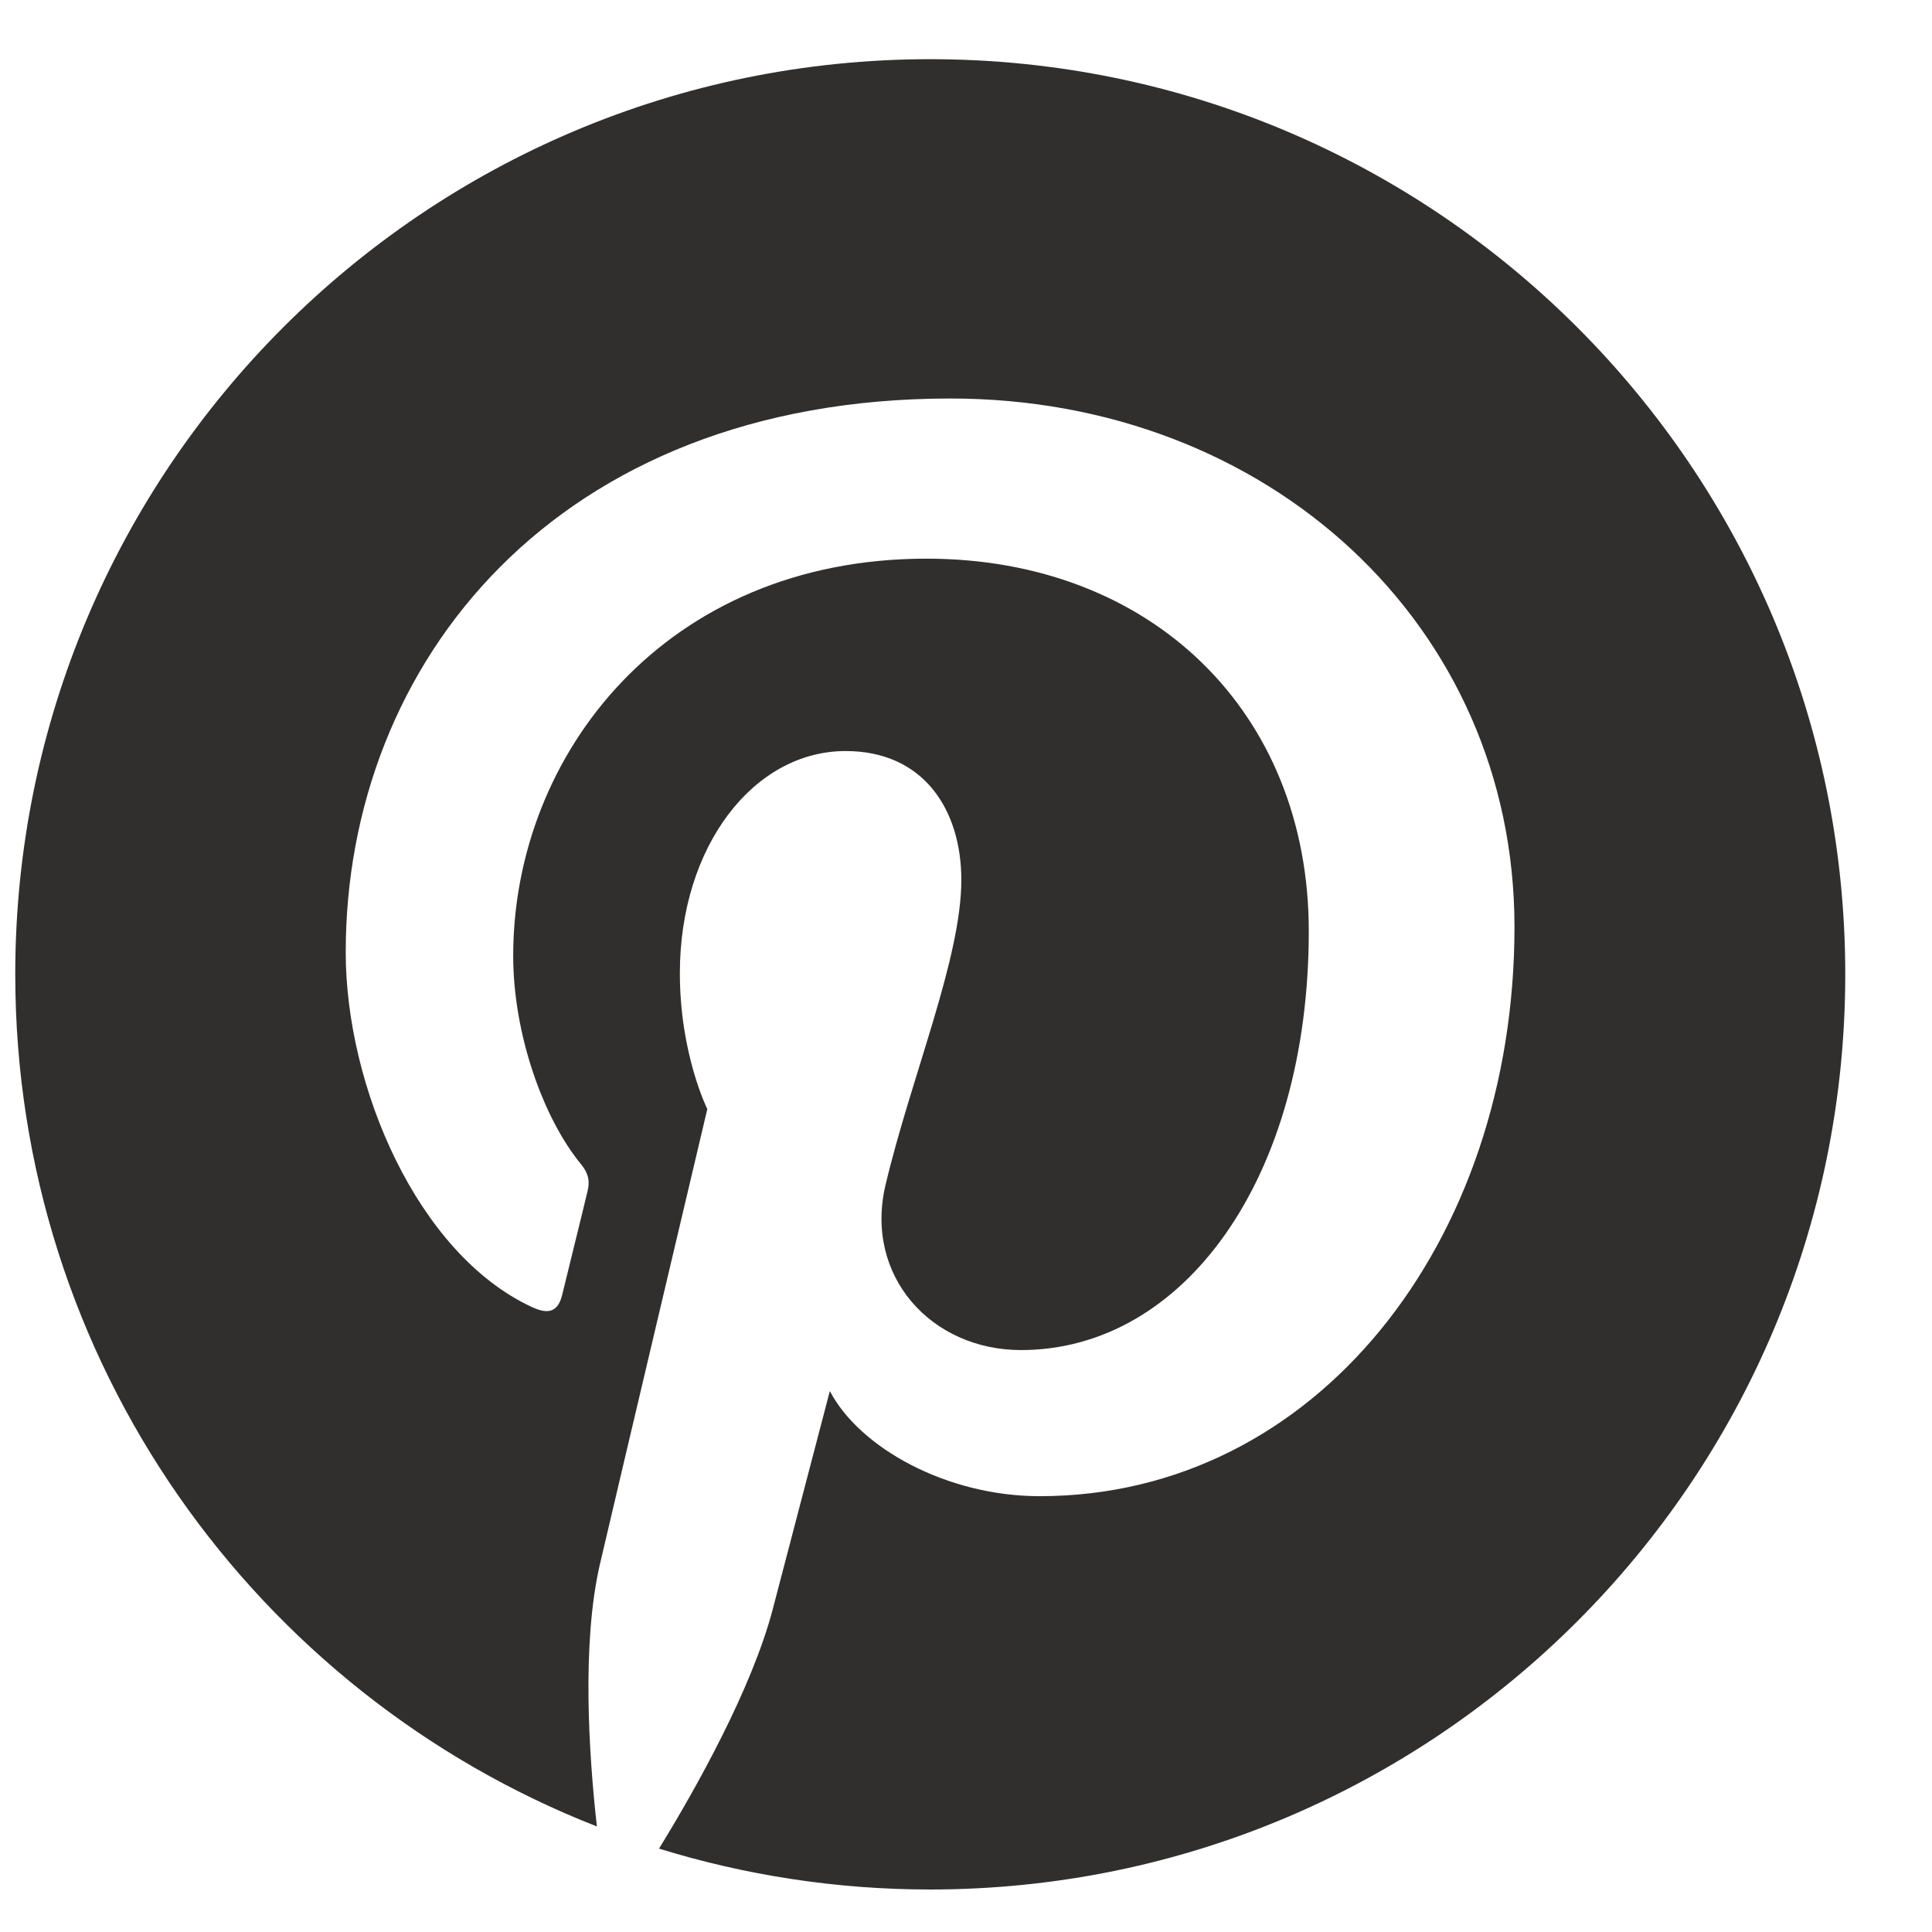
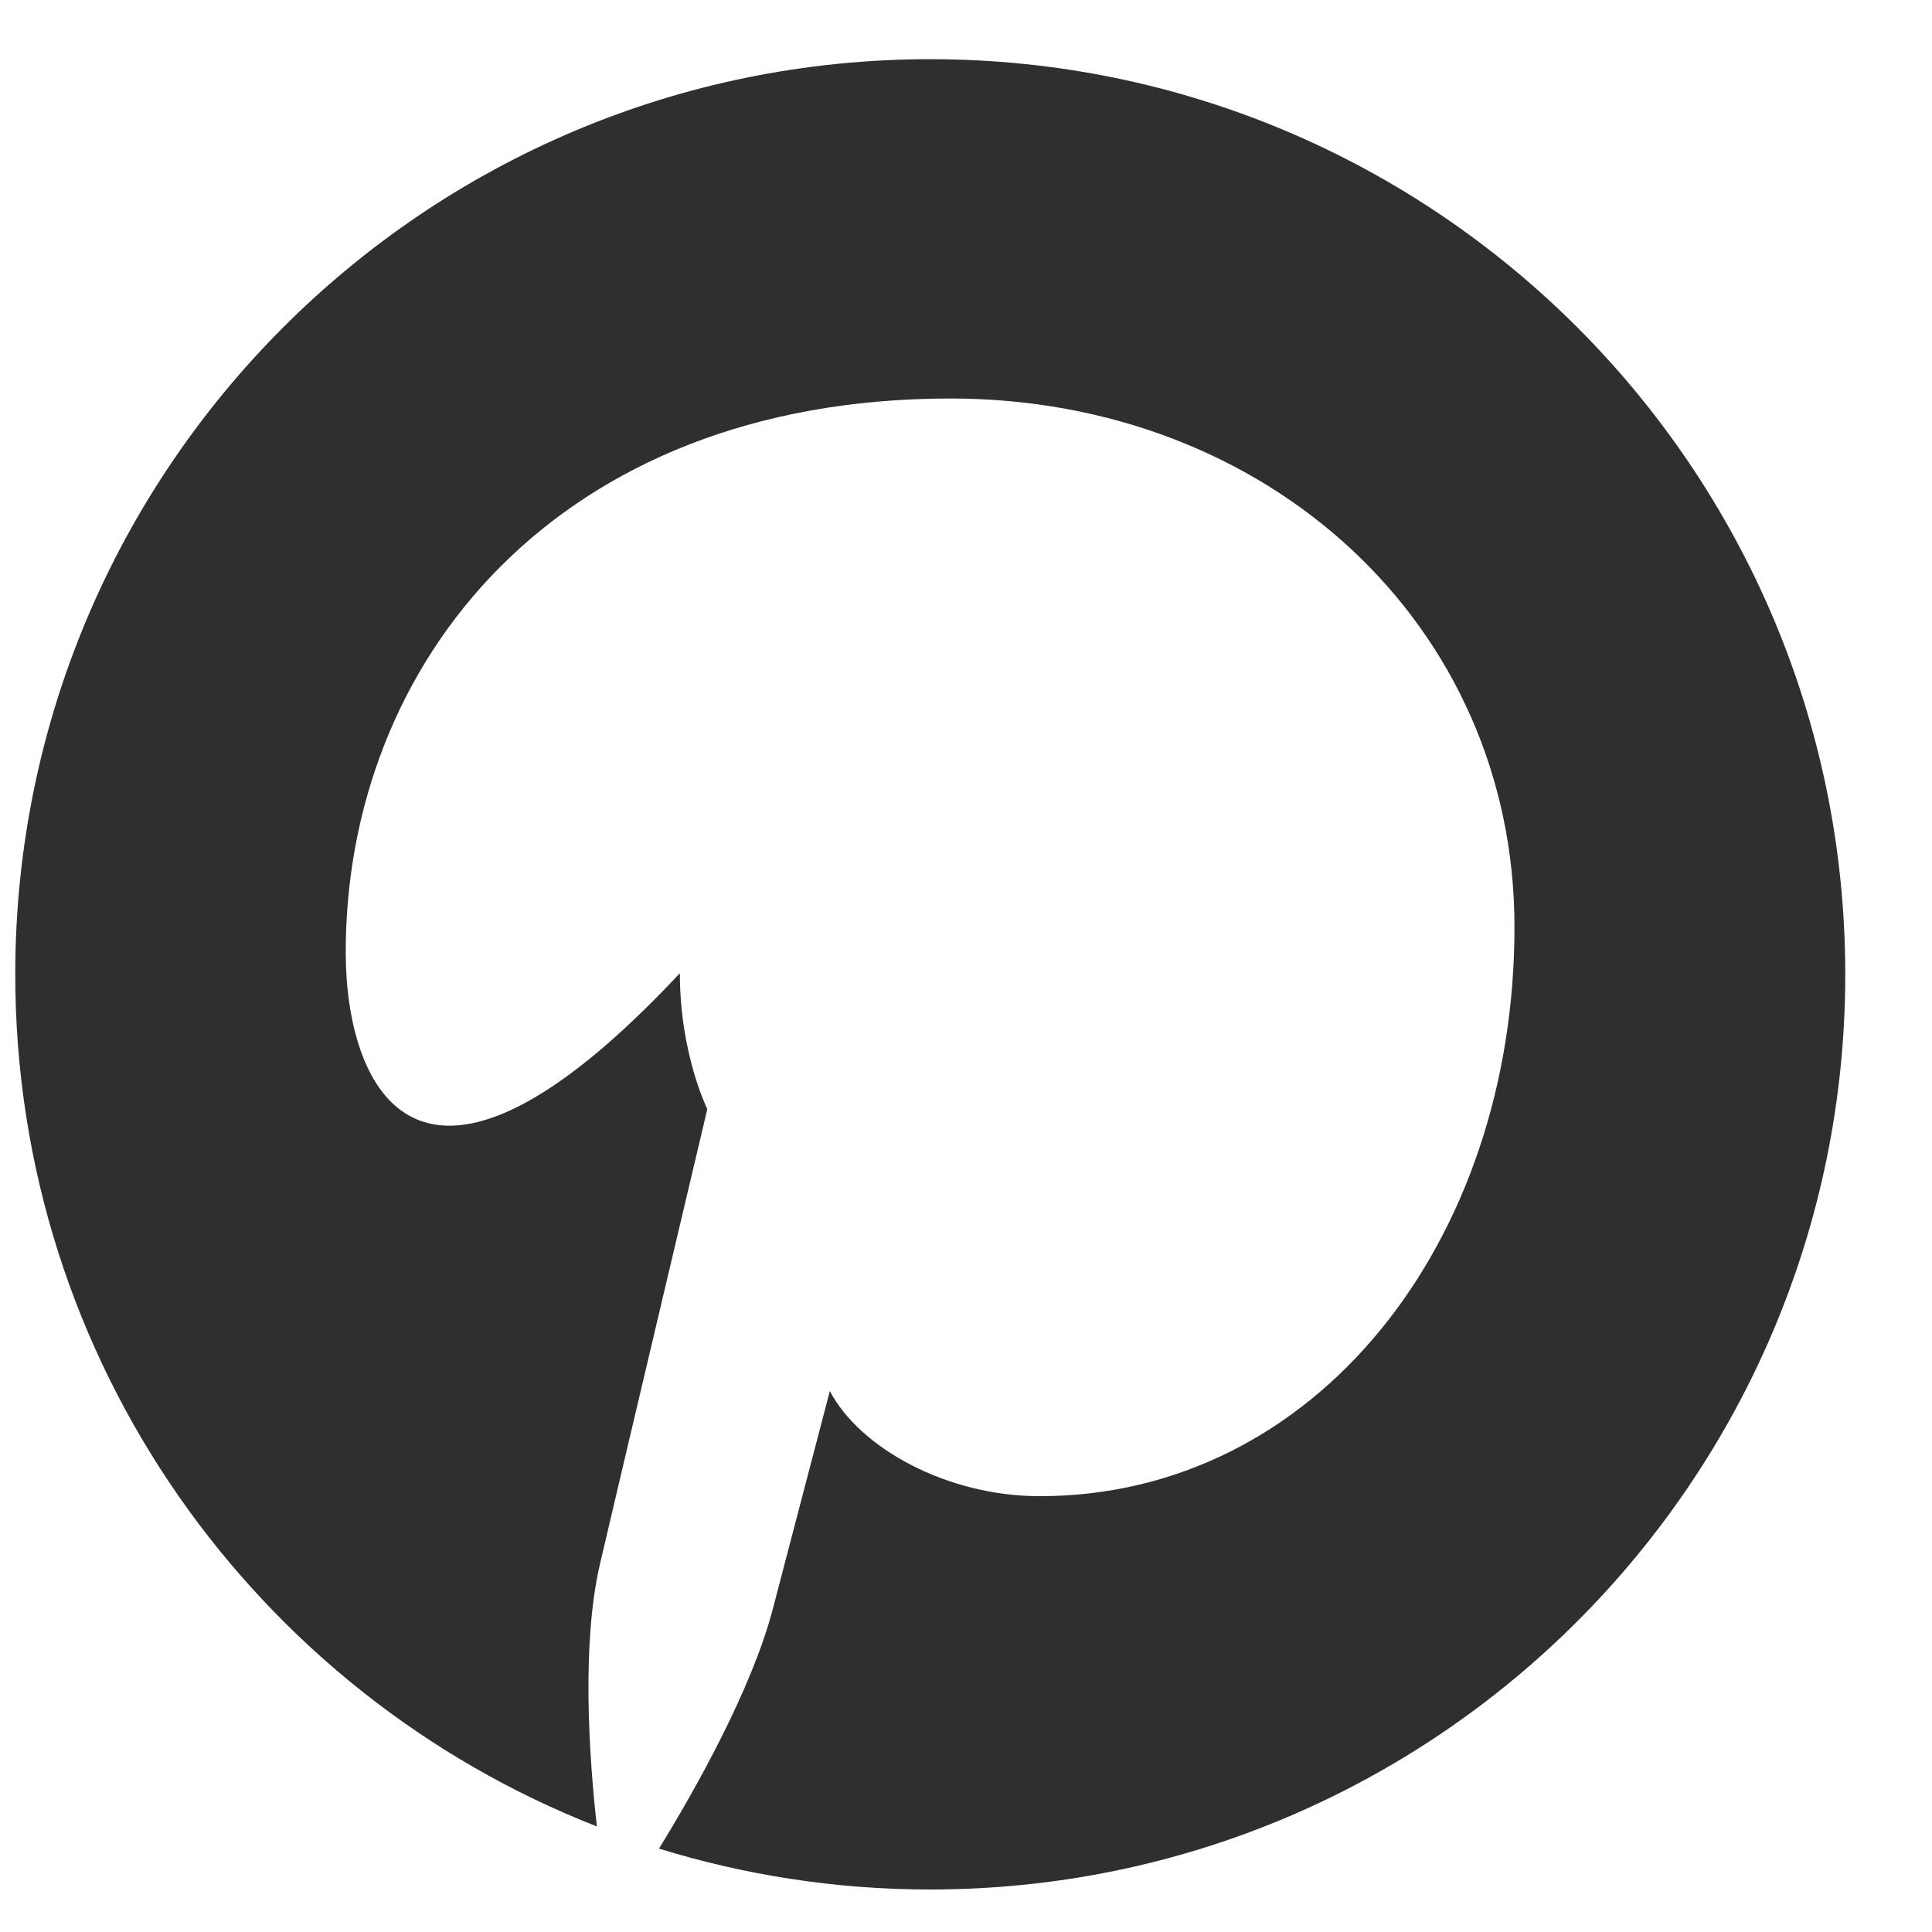
<svg xmlns="http://www.w3.org/2000/svg" width="19" height="19" viewBox="0 0 19 19">
  <title>Fill 11</title>
-   <path d="M9.15.582c-4.97 0-9 4.03-9 9 0 3.812 2.372 7.07 5.72 8.38-.08-.712-.15-1.804.03-2.58.164-.703 1.056-4.475 1.056-4.475s-.27-.54-.27-1.336c0-1.25.727-2.185 1.63-2.185.767 0 1.138.577 1.138 1.268 0 .772-.49 1.927-.745 2.997-.213.896.448 1.626 1.332 1.626 1.6 0 2.83-1.687 2.83-4.12 0-2.156-1.55-3.663-3.76-3.663-2.56 0-4.064 1.92-4.064 3.906 0 .772.297 1.602.67 2.053.073.09.084.167.062.258-.068.286-.22.896-.25 1.022-.04.164-.13.2-.3.12C4.104 12.33 3.4 10.685 3.4 9.365c0-2.84 2.063-5.446 5.947-5.446 3.12 0 5.547 2.224 5.547 5.197 0 3.102-1.956 5.598-4.67 5.598-.912 0-1.77-.474-2.063-1.034l-.56 2.14c-.204.782-.752 1.762-1.12 2.36.843.26 1.738.402 2.666.402 4.97 0 9-4.03 9-9s-4.03-9-9-9" fill="#302F2E" fill-rule="evenodd" />
+   <path d="M9.15.582c-4.97 0-9 4.03-9 9 0 3.812 2.372 7.07 5.72 8.38-.08-.712-.15-1.804.03-2.58.164-.703 1.056-4.475 1.056-4.475s-.27-.54-.27-1.336C4.104 12.33 3.4 10.685 3.4 9.365c0-2.84 2.063-5.446 5.947-5.446 3.12 0 5.547 2.224 5.547 5.197 0 3.102-1.956 5.598-4.67 5.598-.912 0-1.77-.474-2.063-1.034l-.56 2.14c-.204.782-.752 1.762-1.12 2.36.843.26 1.738.402 2.666.402 4.97 0 9-4.03 9-9s-4.03-9-9-9" fill="#302F2E" fill-rule="evenodd" />
</svg>